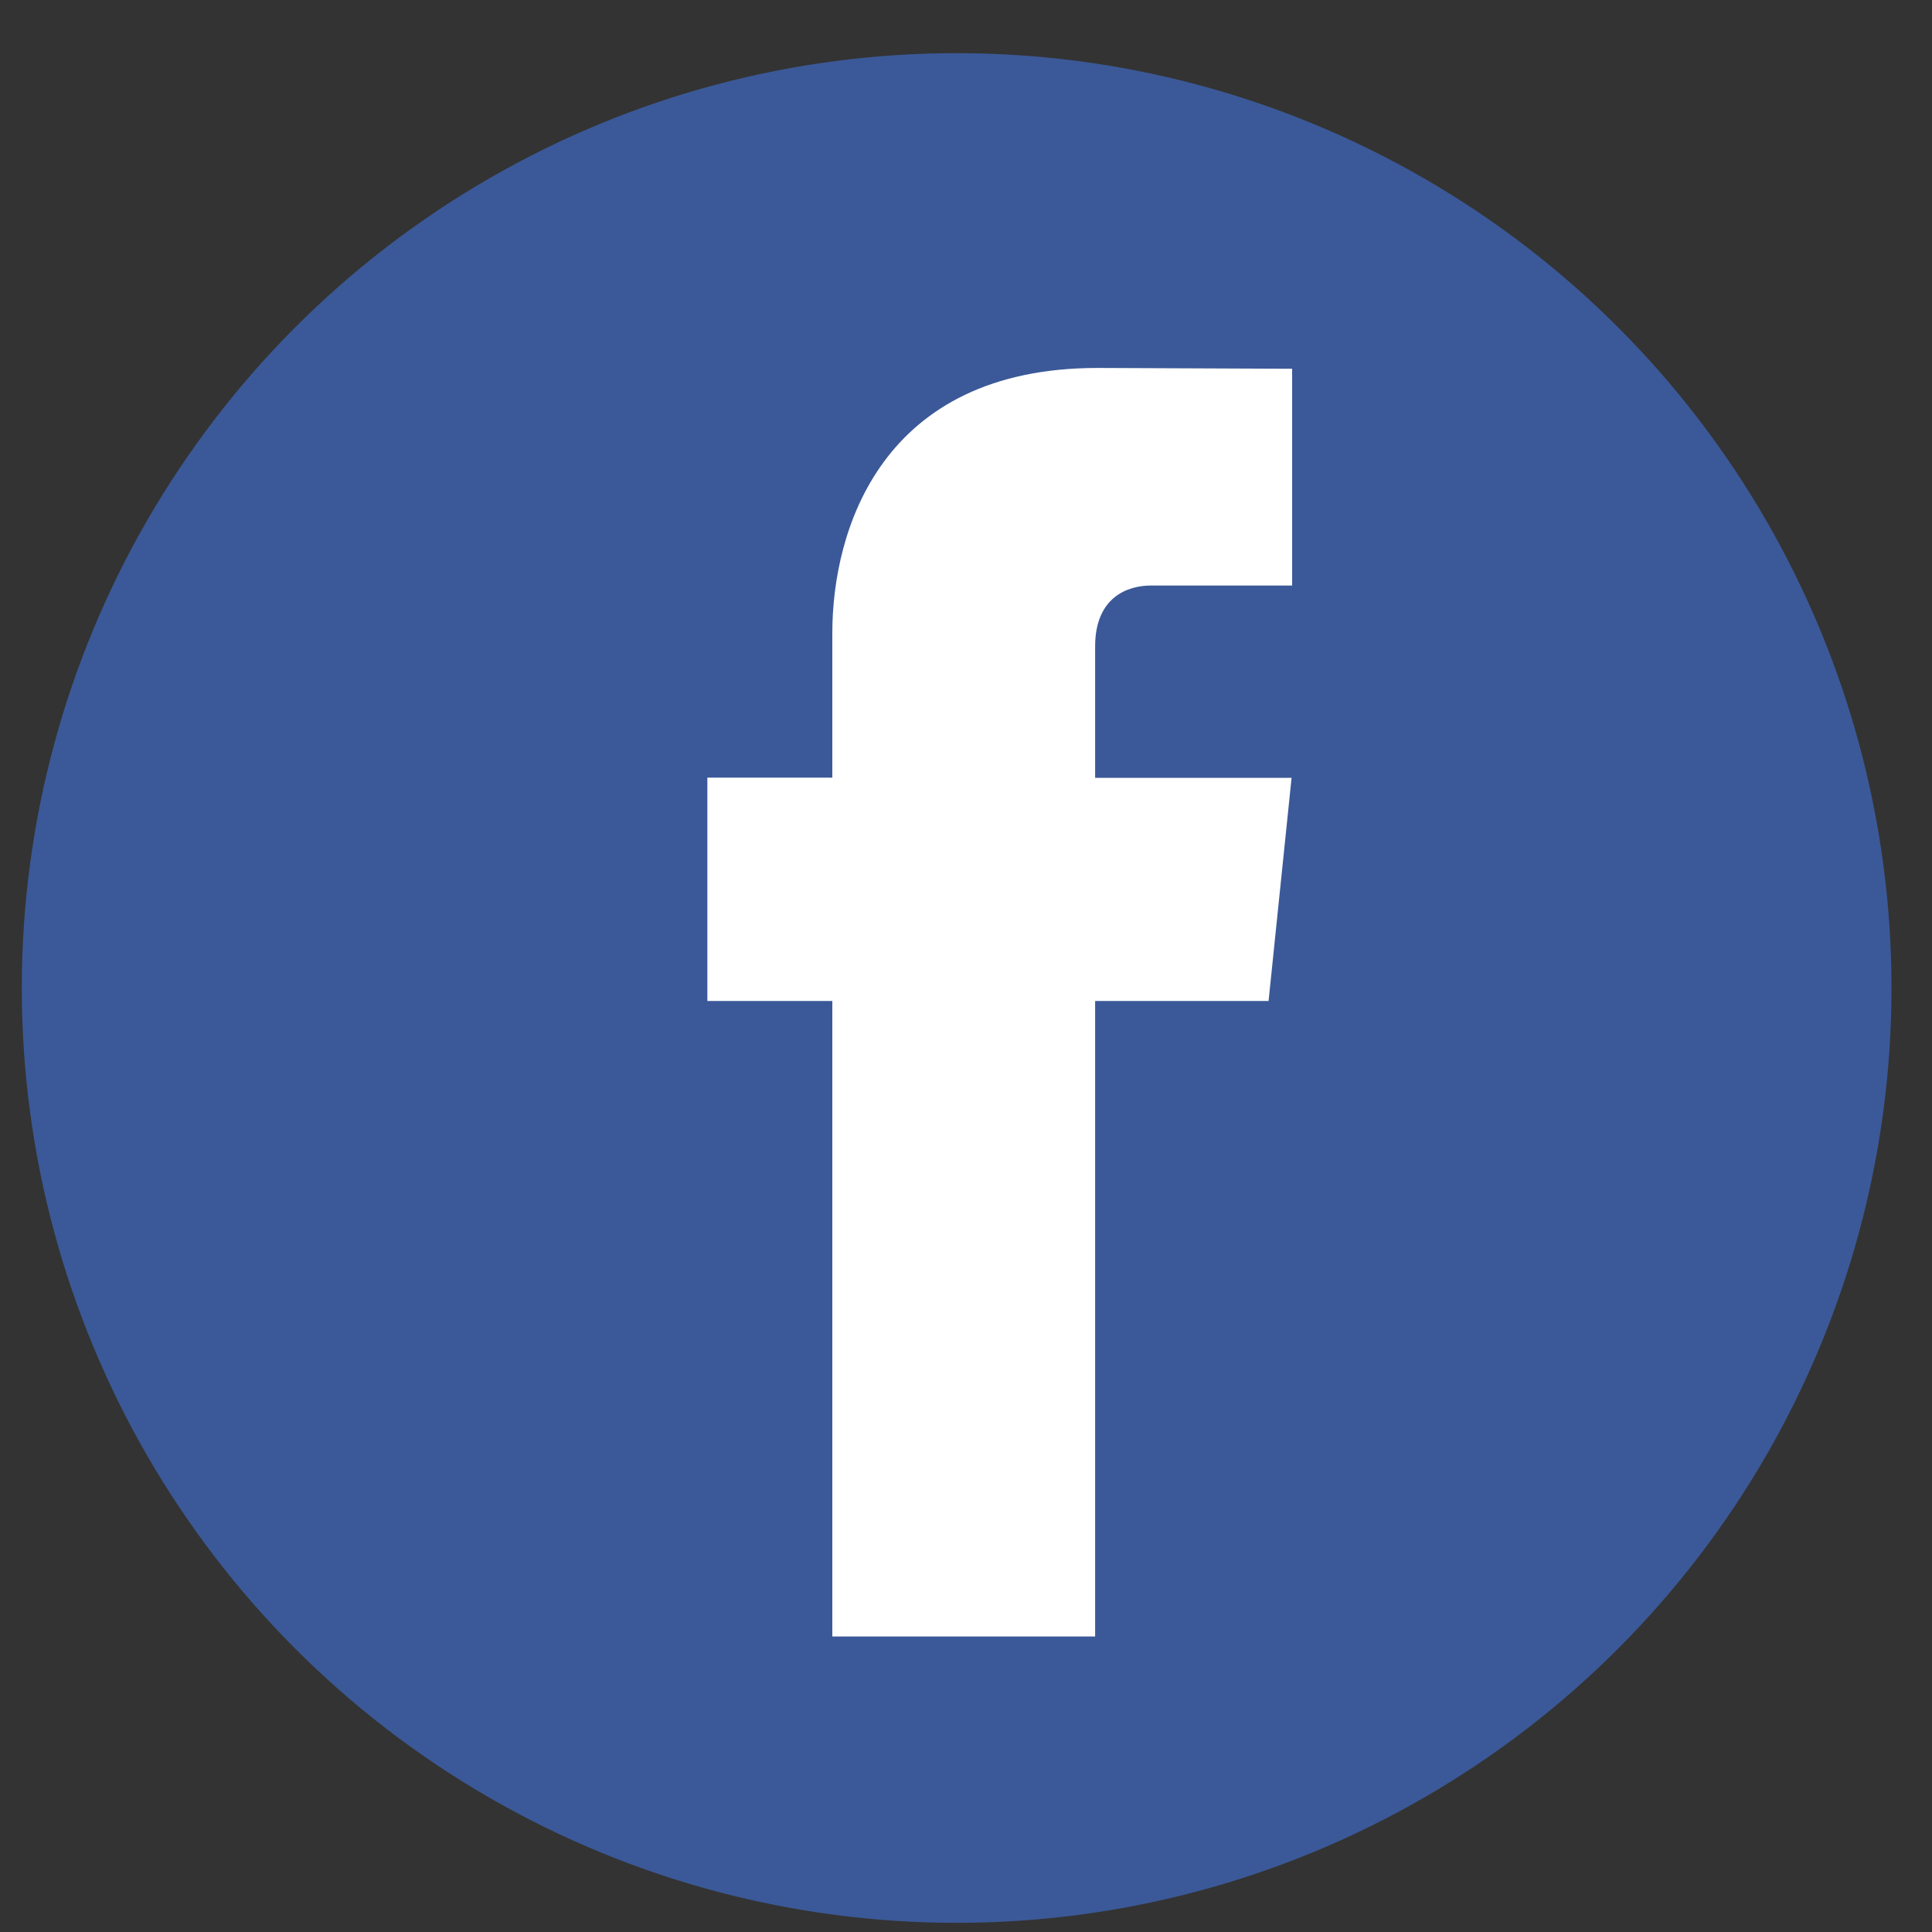
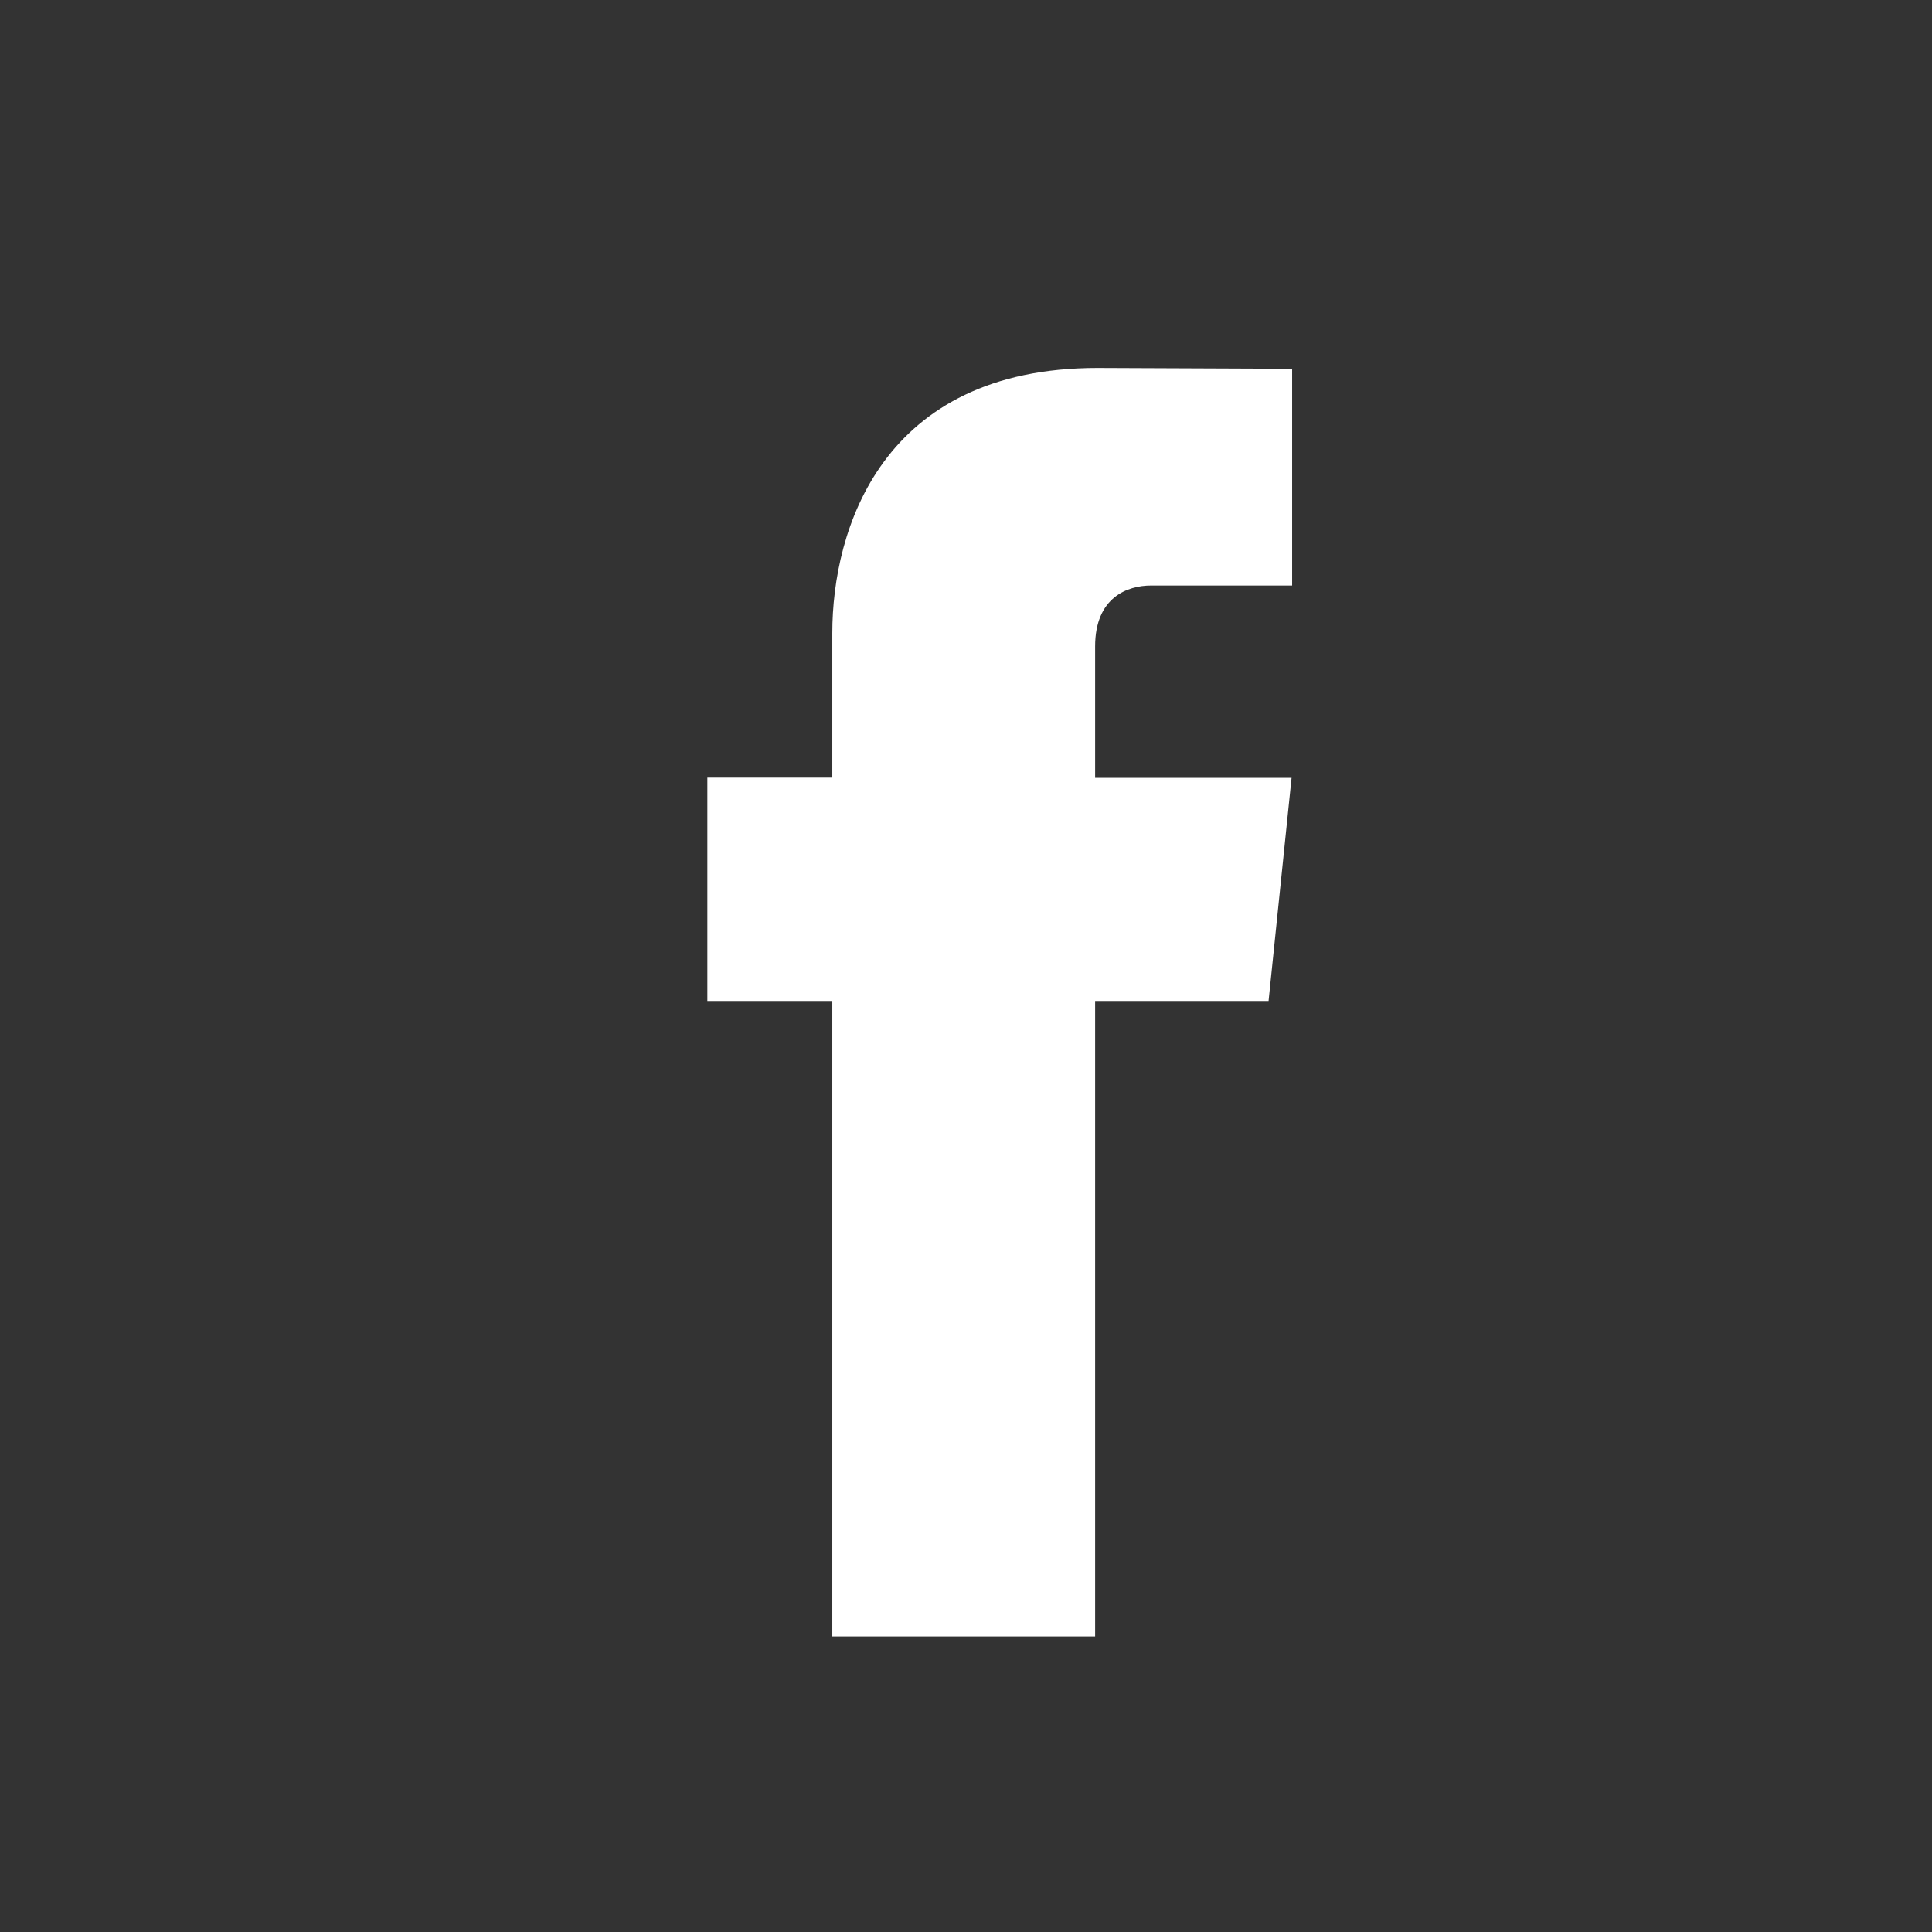
<svg xmlns="http://www.w3.org/2000/svg" width="31" height="31" viewBox="0 0 31 31" fill="none">
  <rect x="0" y="0" width="31" height="31" fill="#333333" stroke="none" />
-   <circle cx="15.35" cy="15.853" r="15" fill="#3B5998" />
  <path d="M20.355 16.061H17.572V26.258H13.355V16.061H11.35V12.478H13.355V10.159C13.355 8.501 14.143 5.904 17.61 5.904L20.733 5.917V9.395H18.467C18.095 9.395 17.572 9.581 17.572 10.372V12.481H20.724L20.355 16.061Z" fill="white" />
</svg>